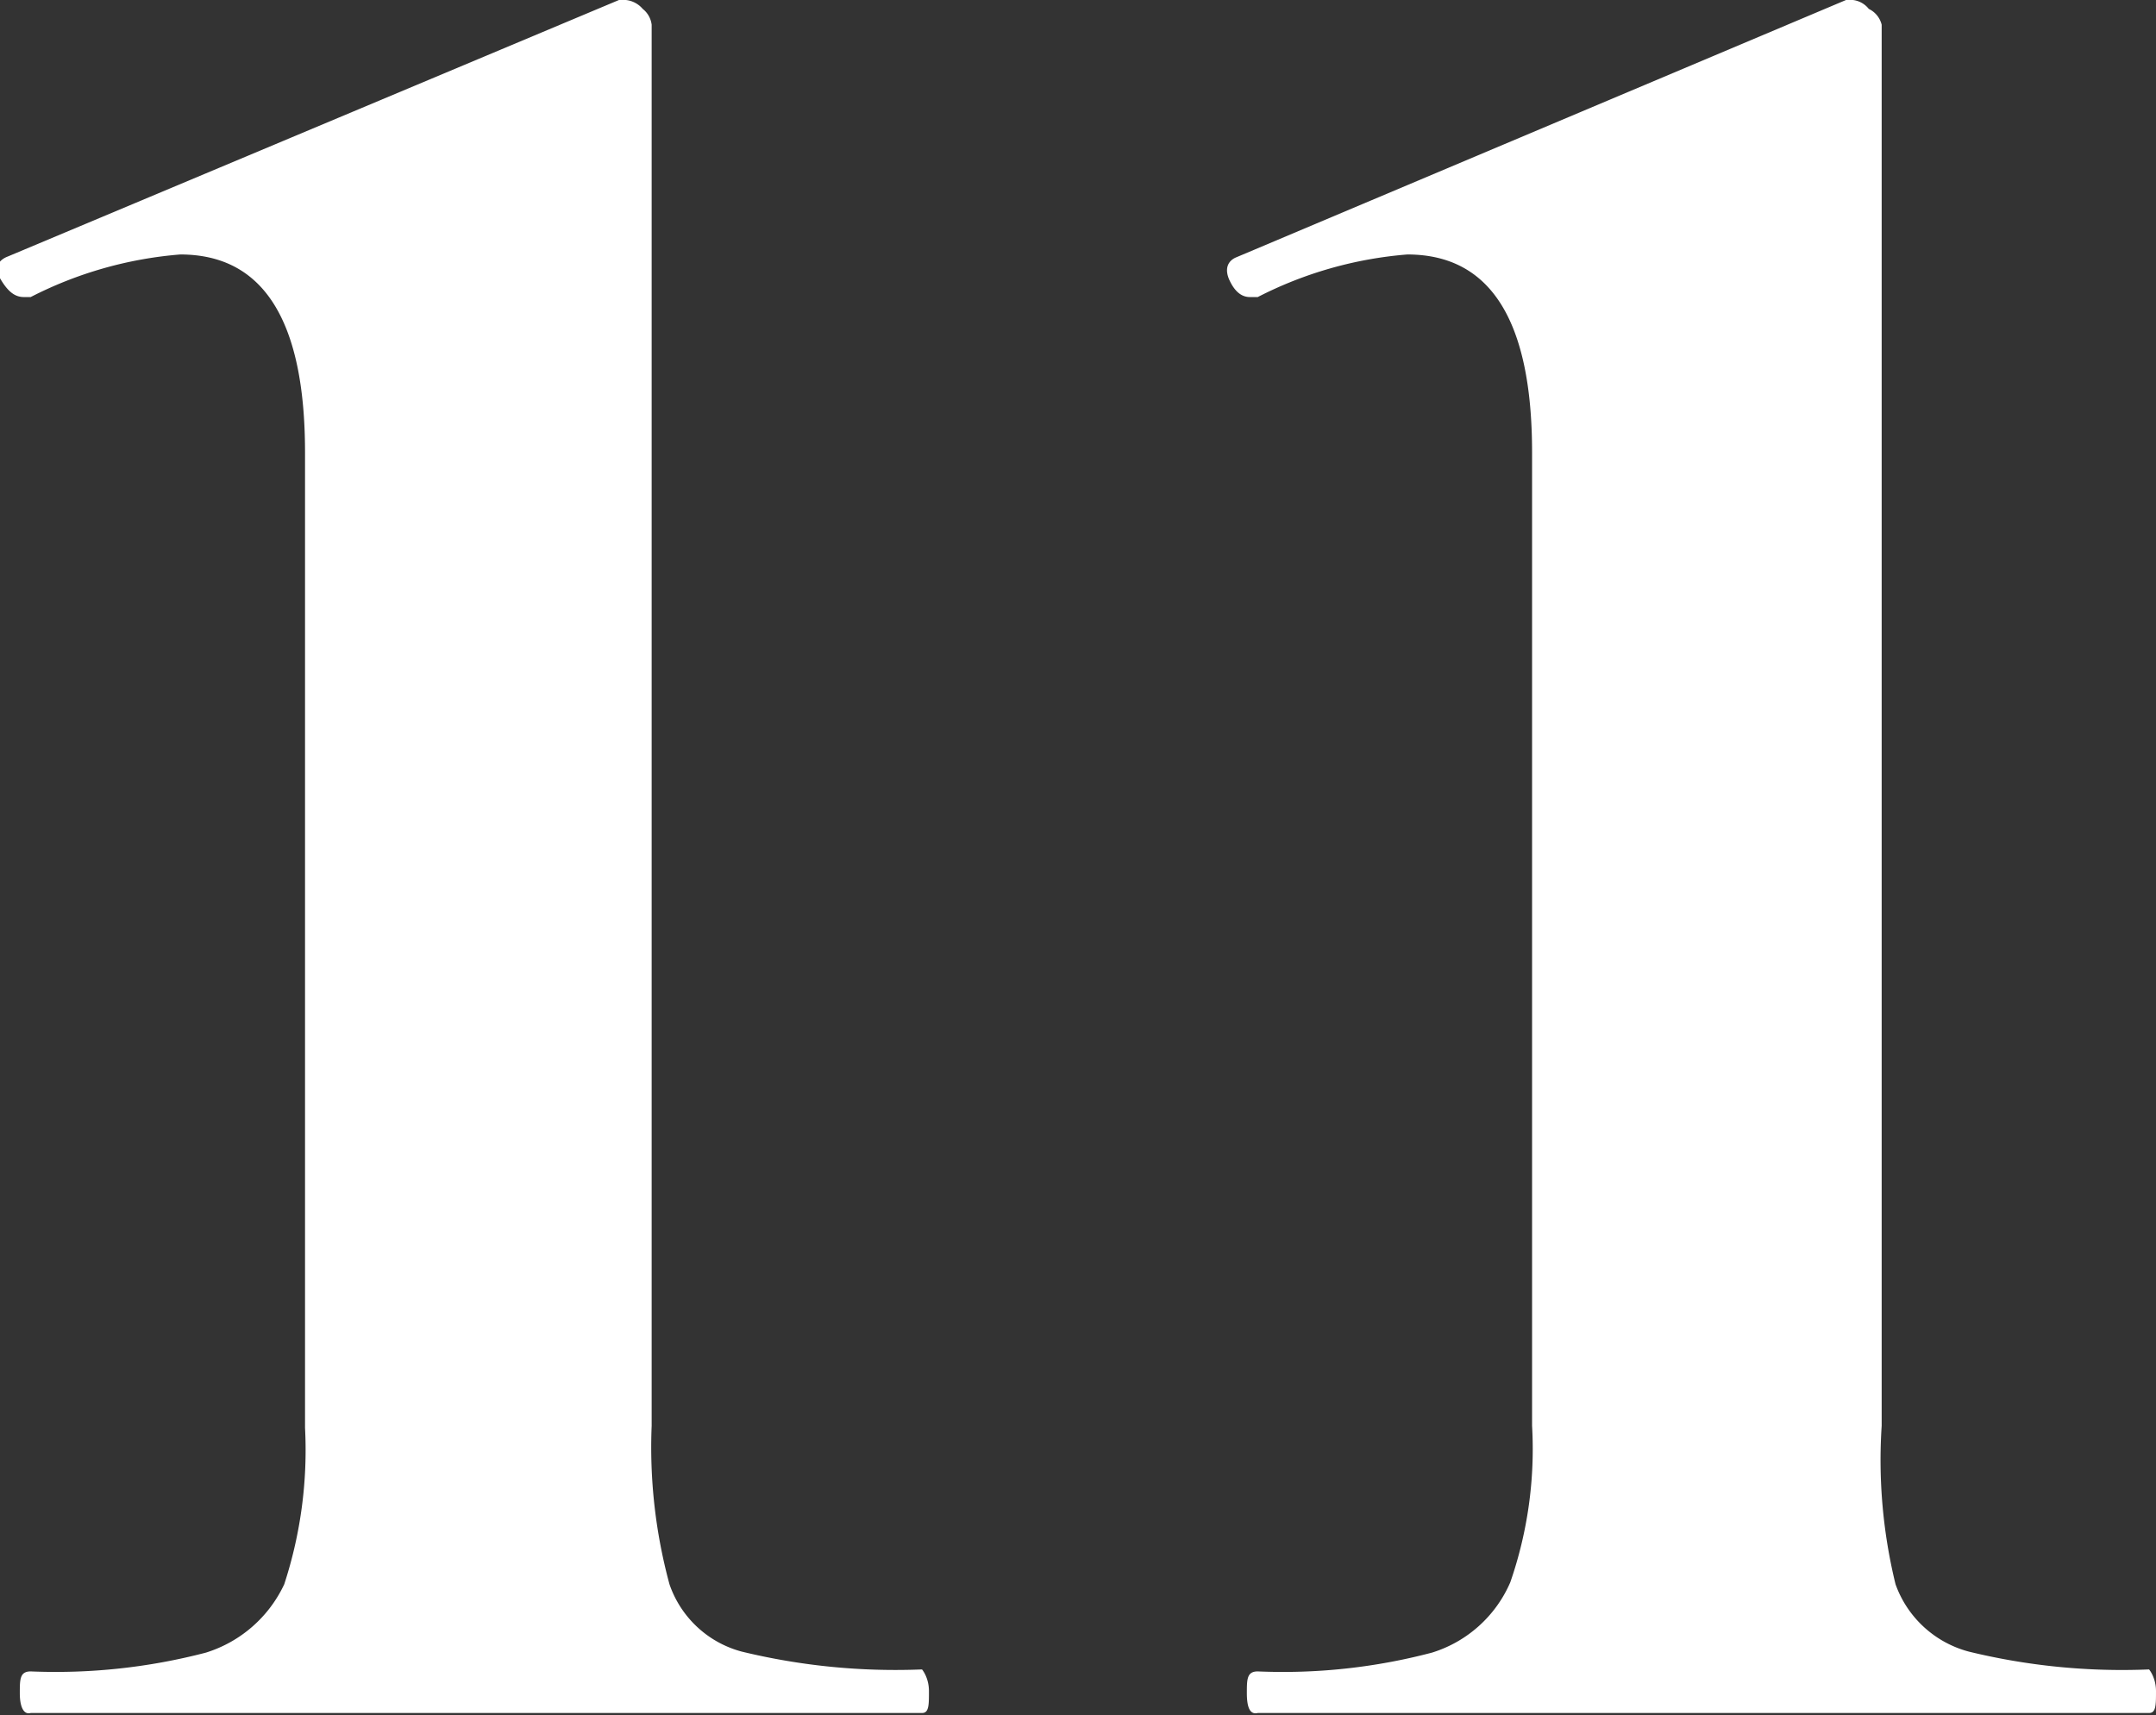
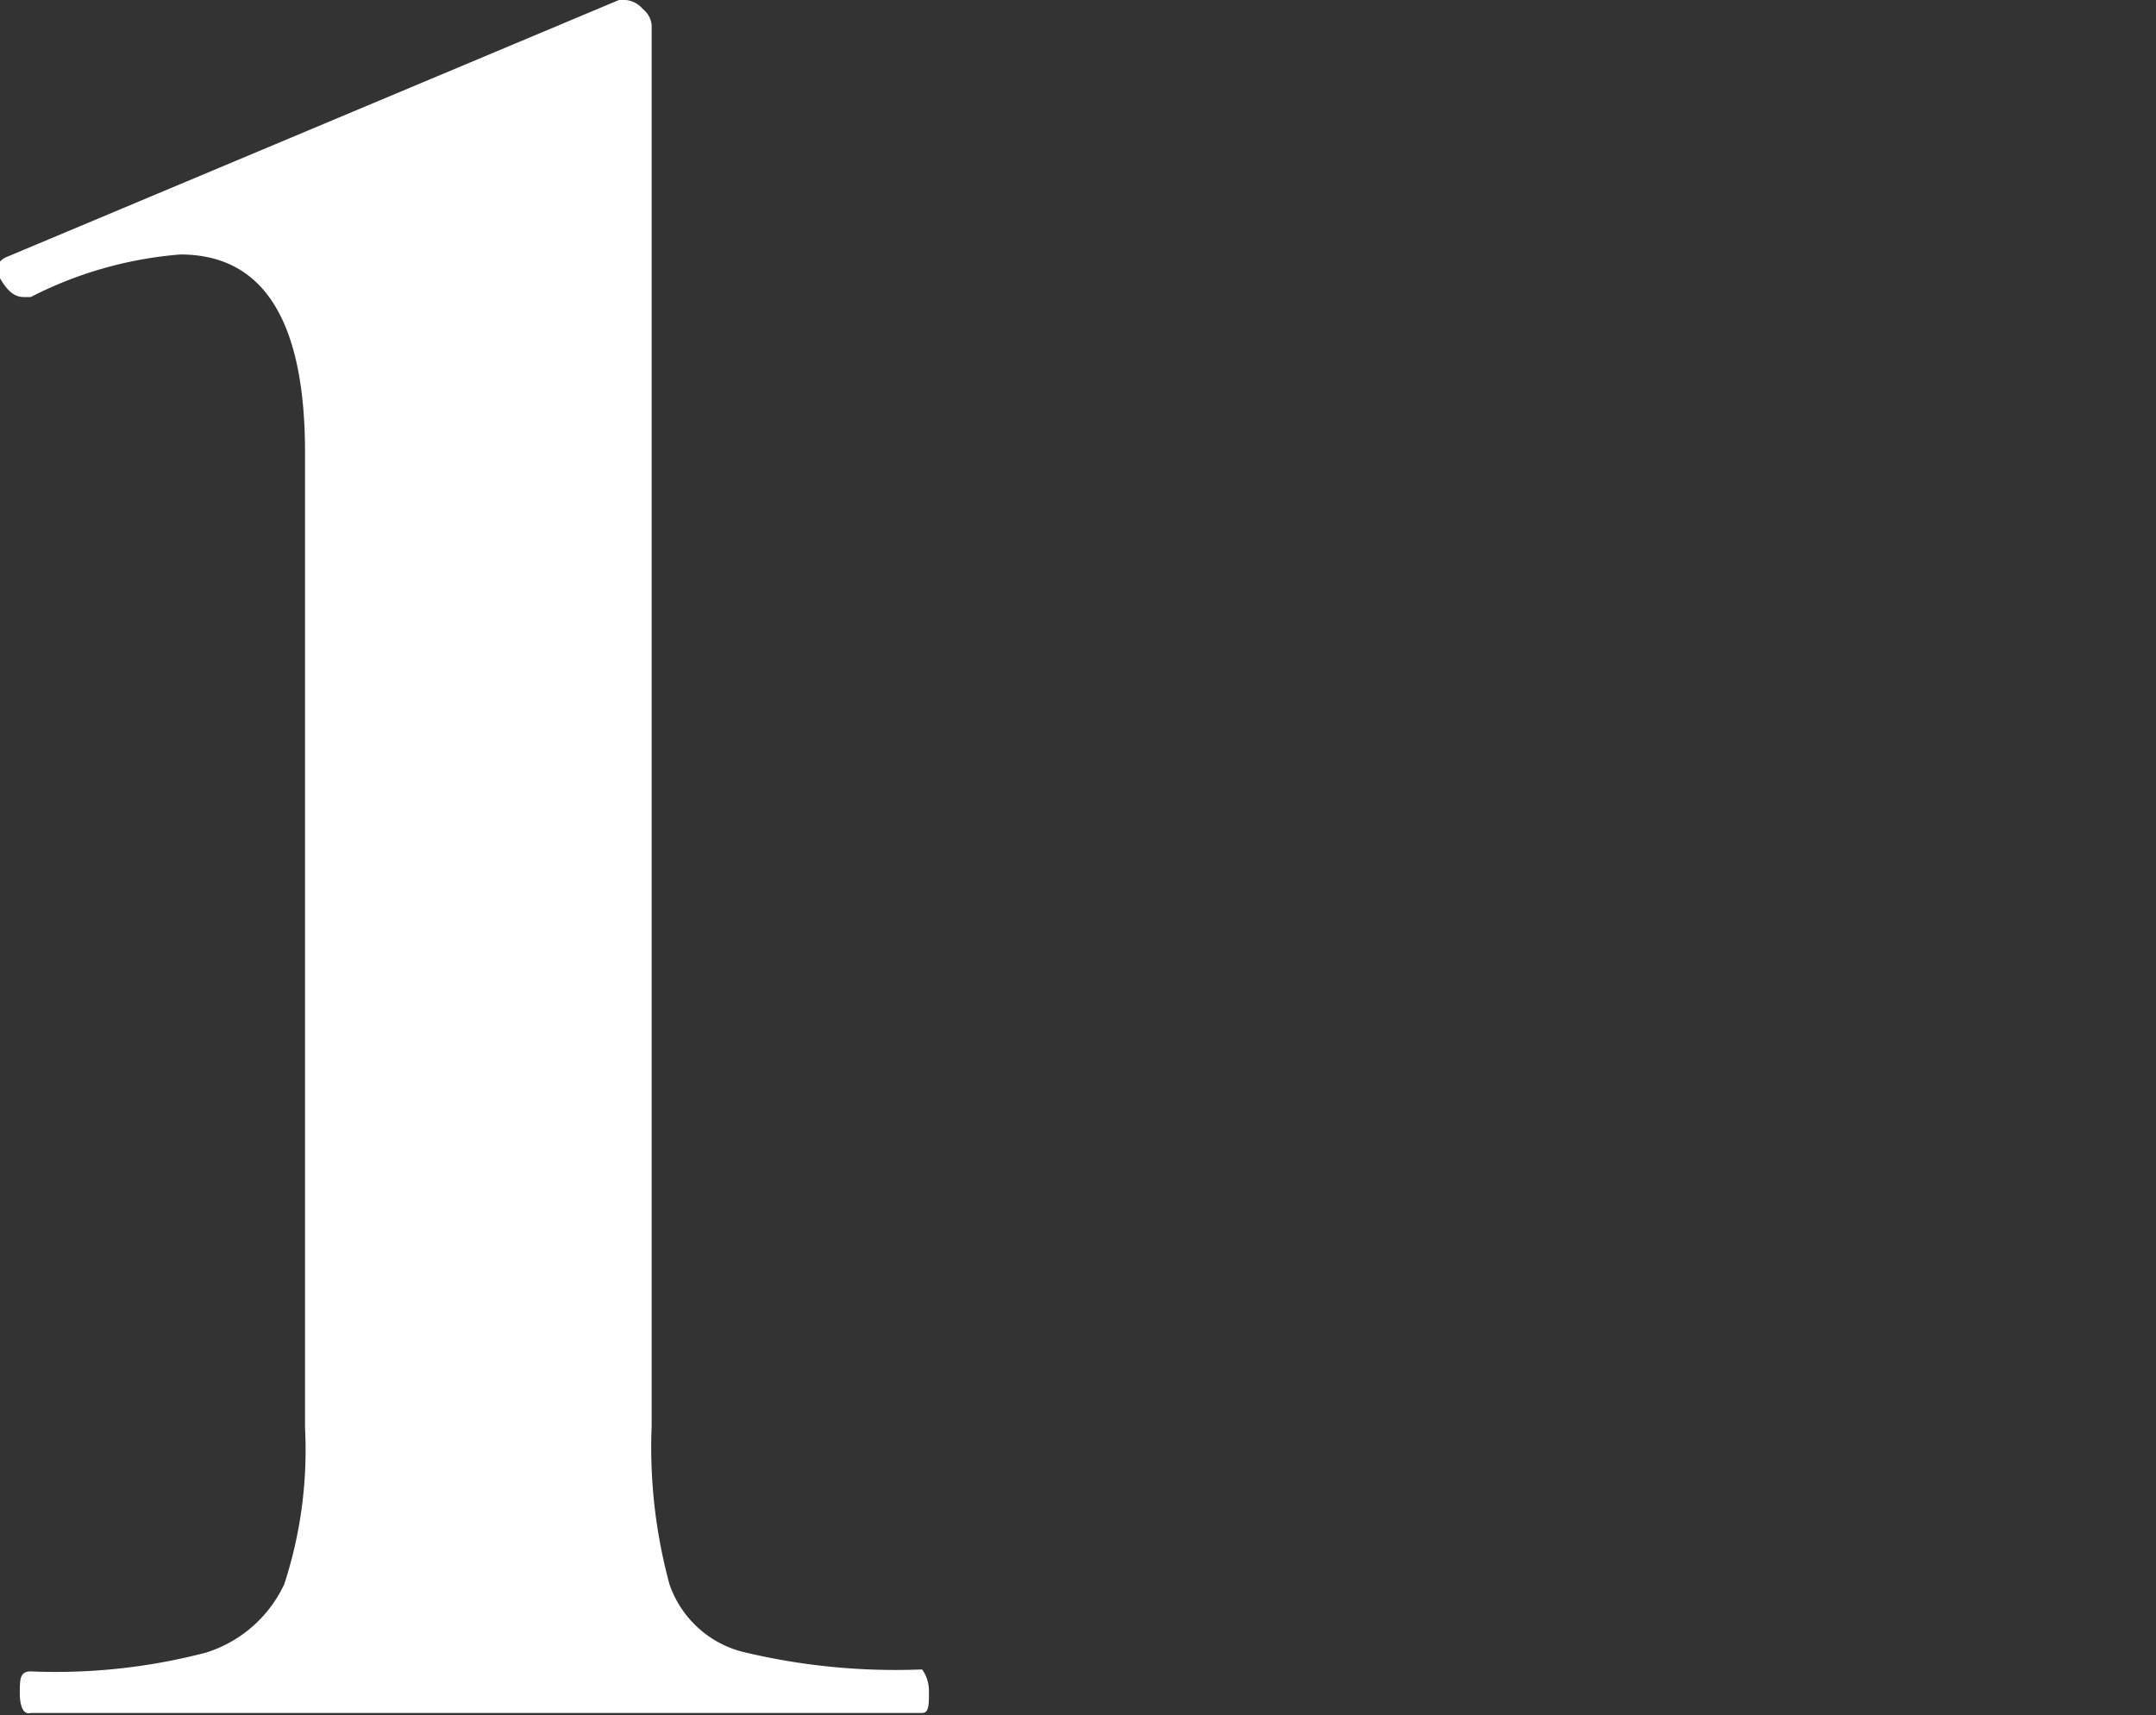
<svg xmlns="http://www.w3.org/2000/svg" viewBox="0 0 21.77 17.32">
  <rect x="0" y="0" width="21.77" height="17.32" fill="#333333" stroke="none" />
  <defs>
    <style>.cls-1{fill:#fff;}</style>
  </defs>
  <g id="レイヤー_2" data-name="レイヤー 2">
    <g id="advent-open-text">
      <path class="cls-1" d="M.2,17.1c0-.14,0-.22.11-.22a6,6,0,0,0,1.77-.19A1.3,1.3,0,0,0,2.87,16a4.36,4.36,0,0,0,.21-1.58V4.57q0-2-1.26-2A4,4,0,0,0,.31,3L.24,3C.14,3,.07,2.93,0,2.81s0-.19.08-.22L6.25,0h.07a.26.26,0,0,1,.17.09.24.24,0,0,1,.09.16V14.4A5.28,5.28,0,0,0,6.76,16a1.06,1.06,0,0,0,.73.68,6.58,6.58,0,0,0,1.82.18s.07.08.07.22,0,.22-.07.22c-.79,0-1.4,0-1.83,0l-2.67,0-2.63,0c-.45,0-1.08,0-1.87,0C.24,17.32.2,17.24.2,17.1Z" />
-       <path class="cls-1" d="M12.59,17.1c0-.14,0-.22.11-.22a5.9,5.9,0,0,0,1.76-.19,1.27,1.27,0,0,0,.79-.71,4.11,4.11,0,0,0,.22-1.58V4.57q0-2-1.26-2A4,4,0,0,0,12.7,3l-.08,0q-.13,0-.21-.18c-.05-.12,0-.19.07-.22L18.64,0h.07a.24.24,0,0,1,.16.09A.24.24,0,0,1,19,.25V14.4A5.28,5.28,0,0,0,19.14,16a1.08,1.08,0,0,0,.74.68,6.53,6.53,0,0,0,1.82.18s.07.08.07.22,0,.22-.07.22c-.8,0-1.41,0-1.84,0l-2.66,0-2.63,0c-.46,0-1.08,0-1.87,0C12.62,17.32,12.59,17.24,12.59,17.1Z" />
    </g>
  </g>
</svg>